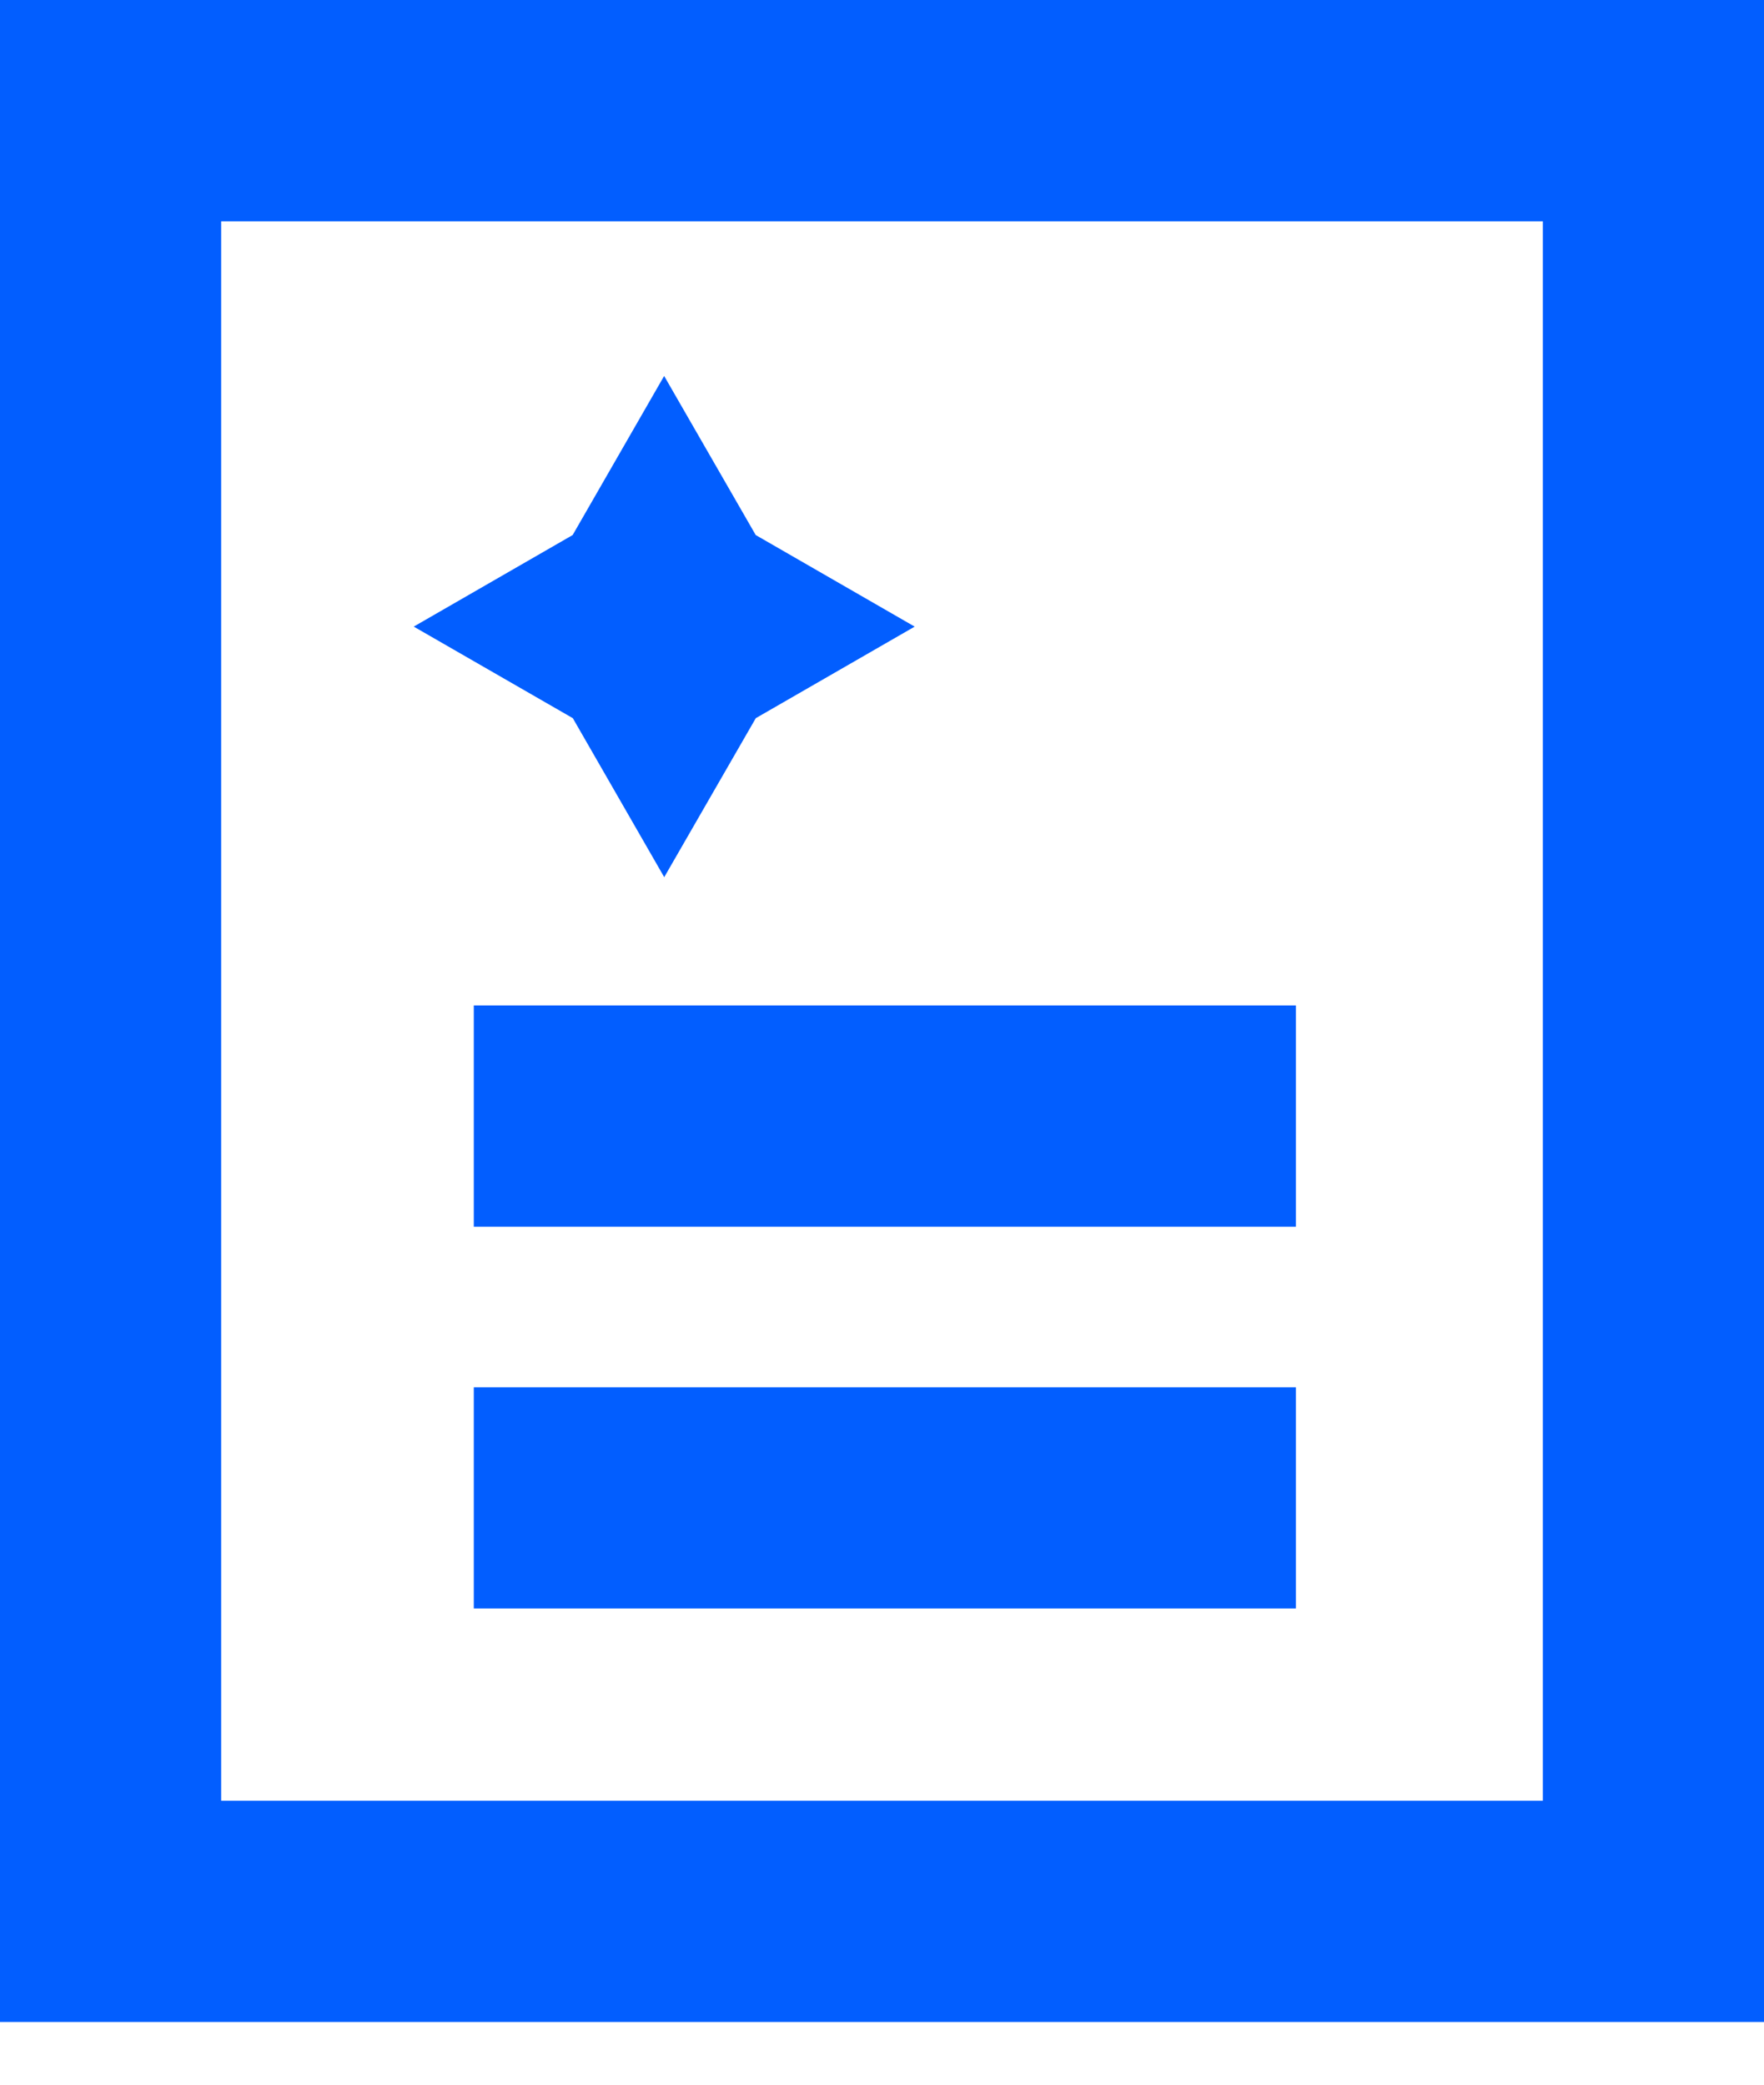
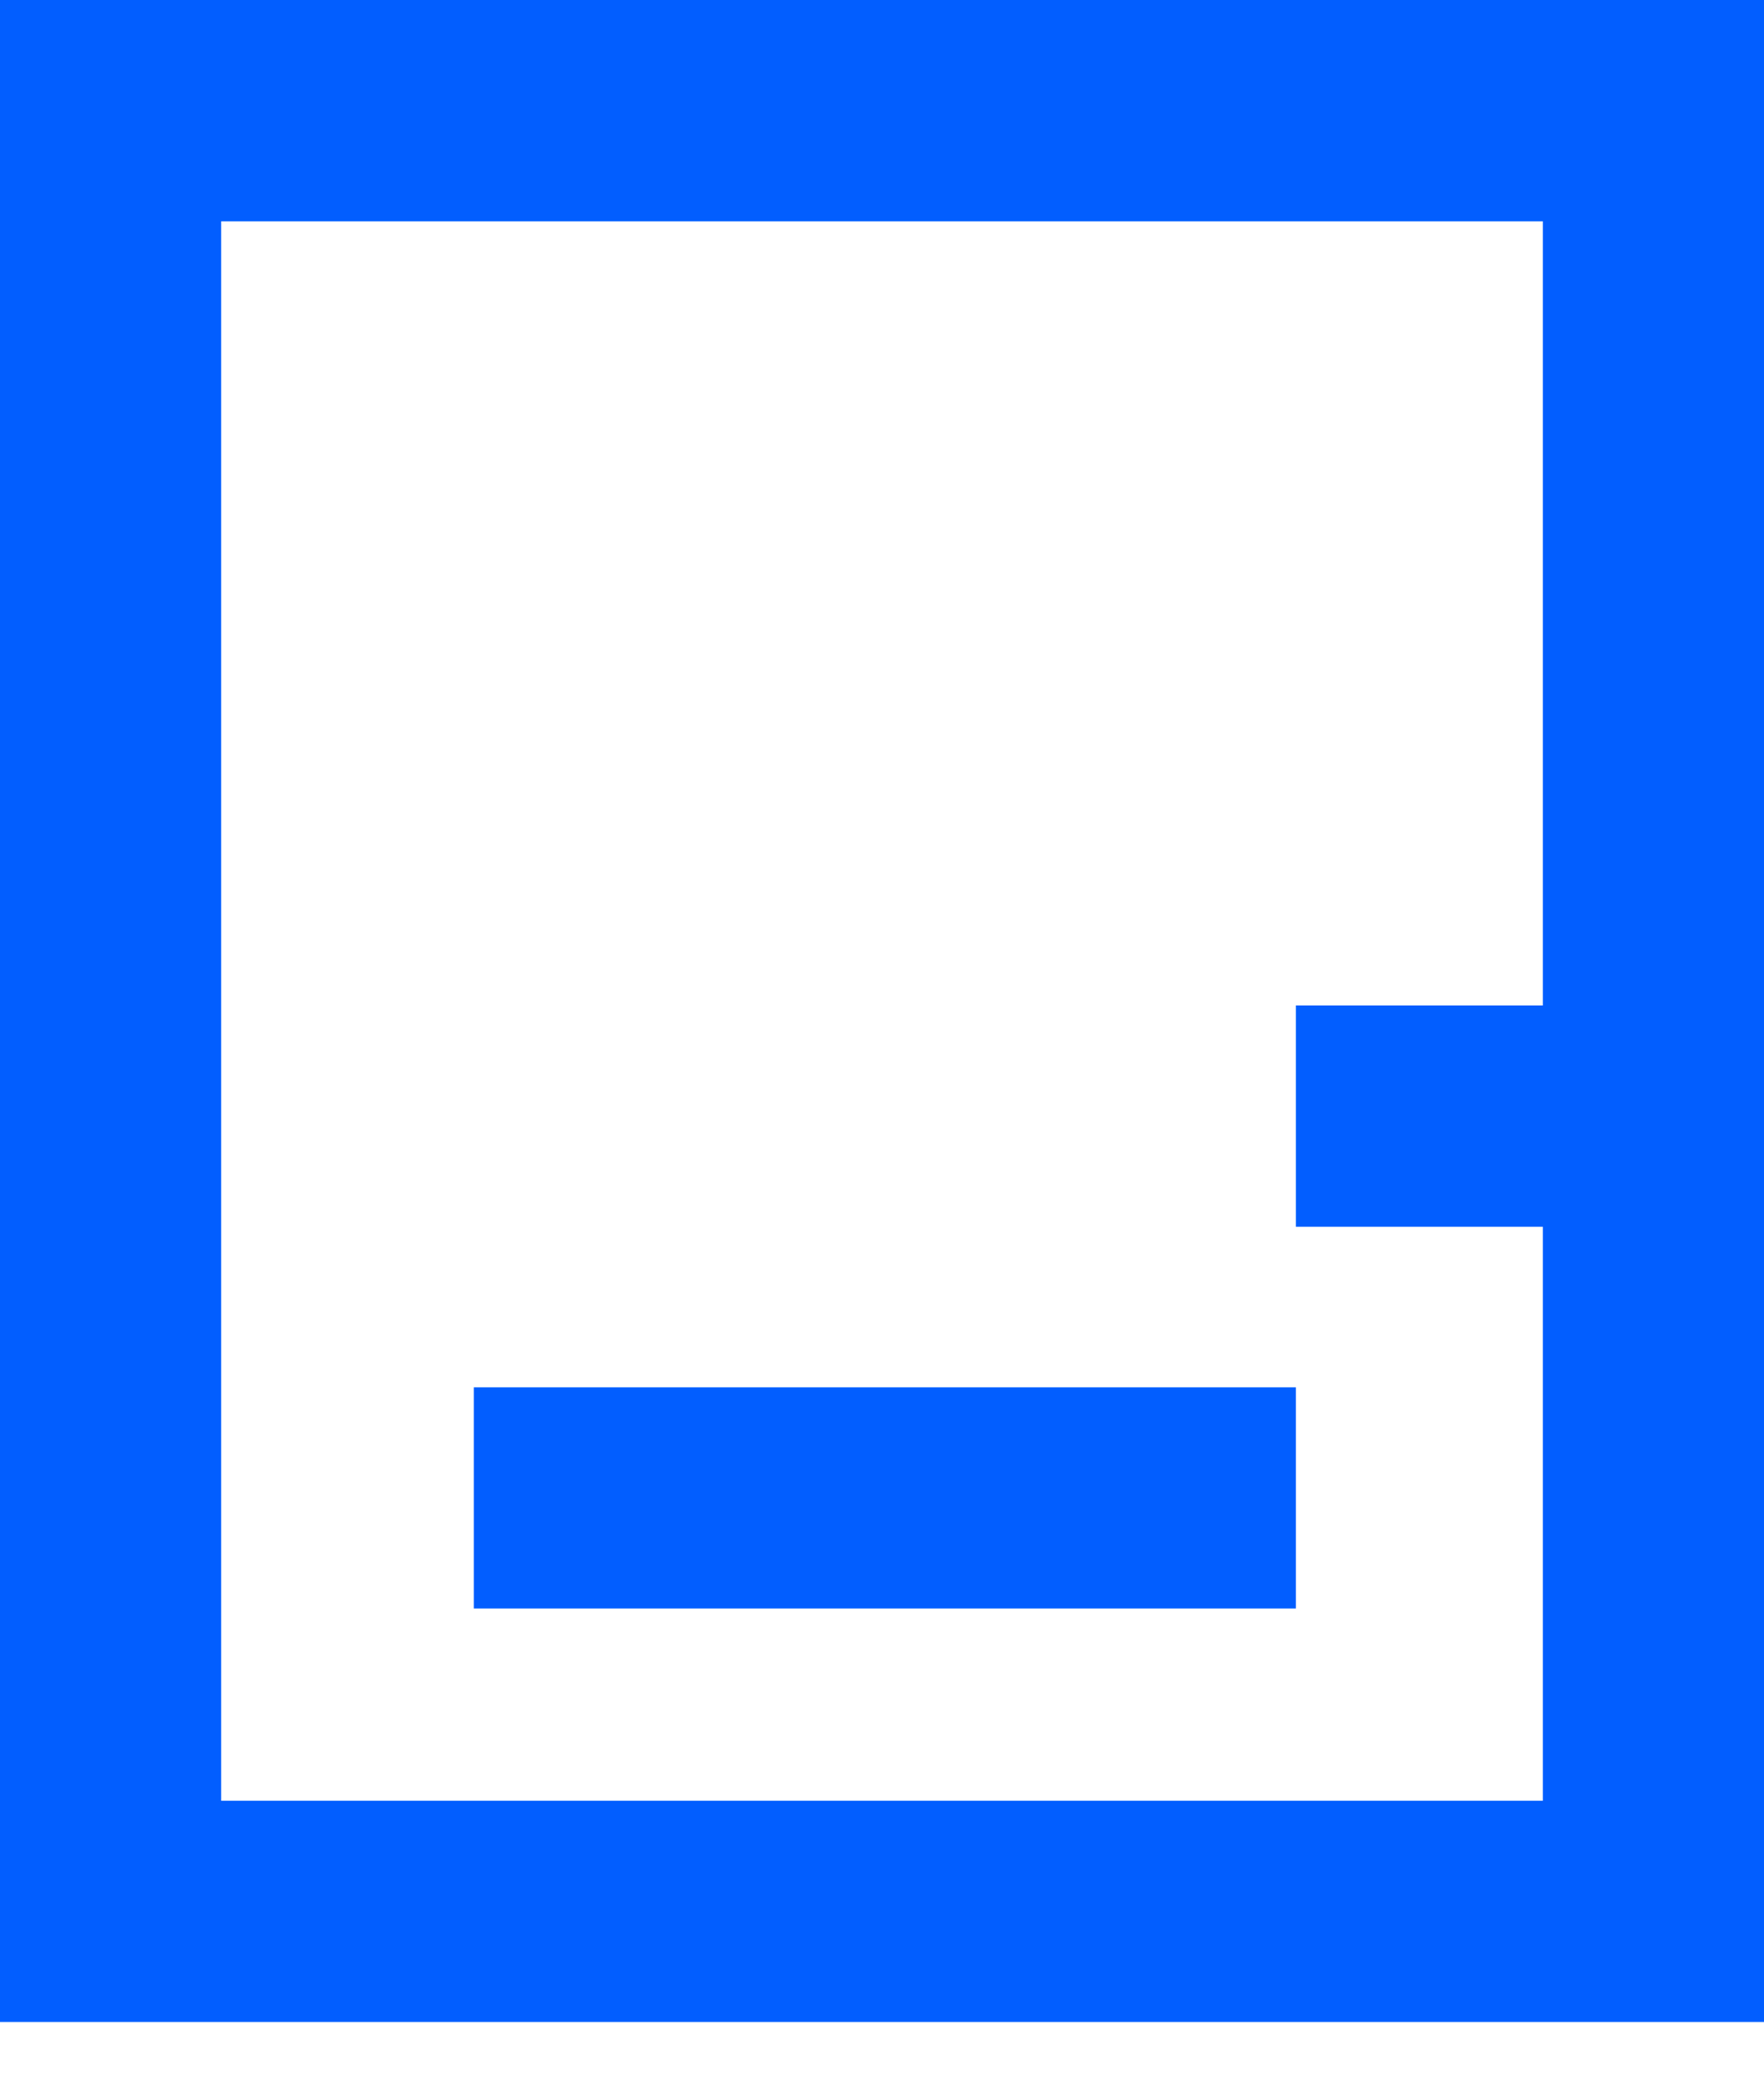
<svg xmlns="http://www.w3.org/2000/svg" fill="none" viewBox="0 0 22 26">
-   <path fill="#025EFF" d="M11.408 7.815L9.426 8.957 8.284 10.94l-1.14-1.983L5.16 7.815l1.982-1.142 1.141-1.984 1.142 1.984 1.982 1.142z" />
  <path fill="#025EFF" d="M22 25.218H0V0h22v25.218zM2.758 22.459h16.484V2.76H2.758v19.7z" />
-   <path fill="#025EFF" d="M16.162 12.54H5.909v2.76h10.253v-2.76zm0 4.763H5.909v2.758h10.253v-2.758z" />
+   <path fill="#025EFF" d="M16.162 12.54v2.76h10.253v-2.76zm0 4.763H5.909v2.758h10.253v-2.758z" />
</svg>